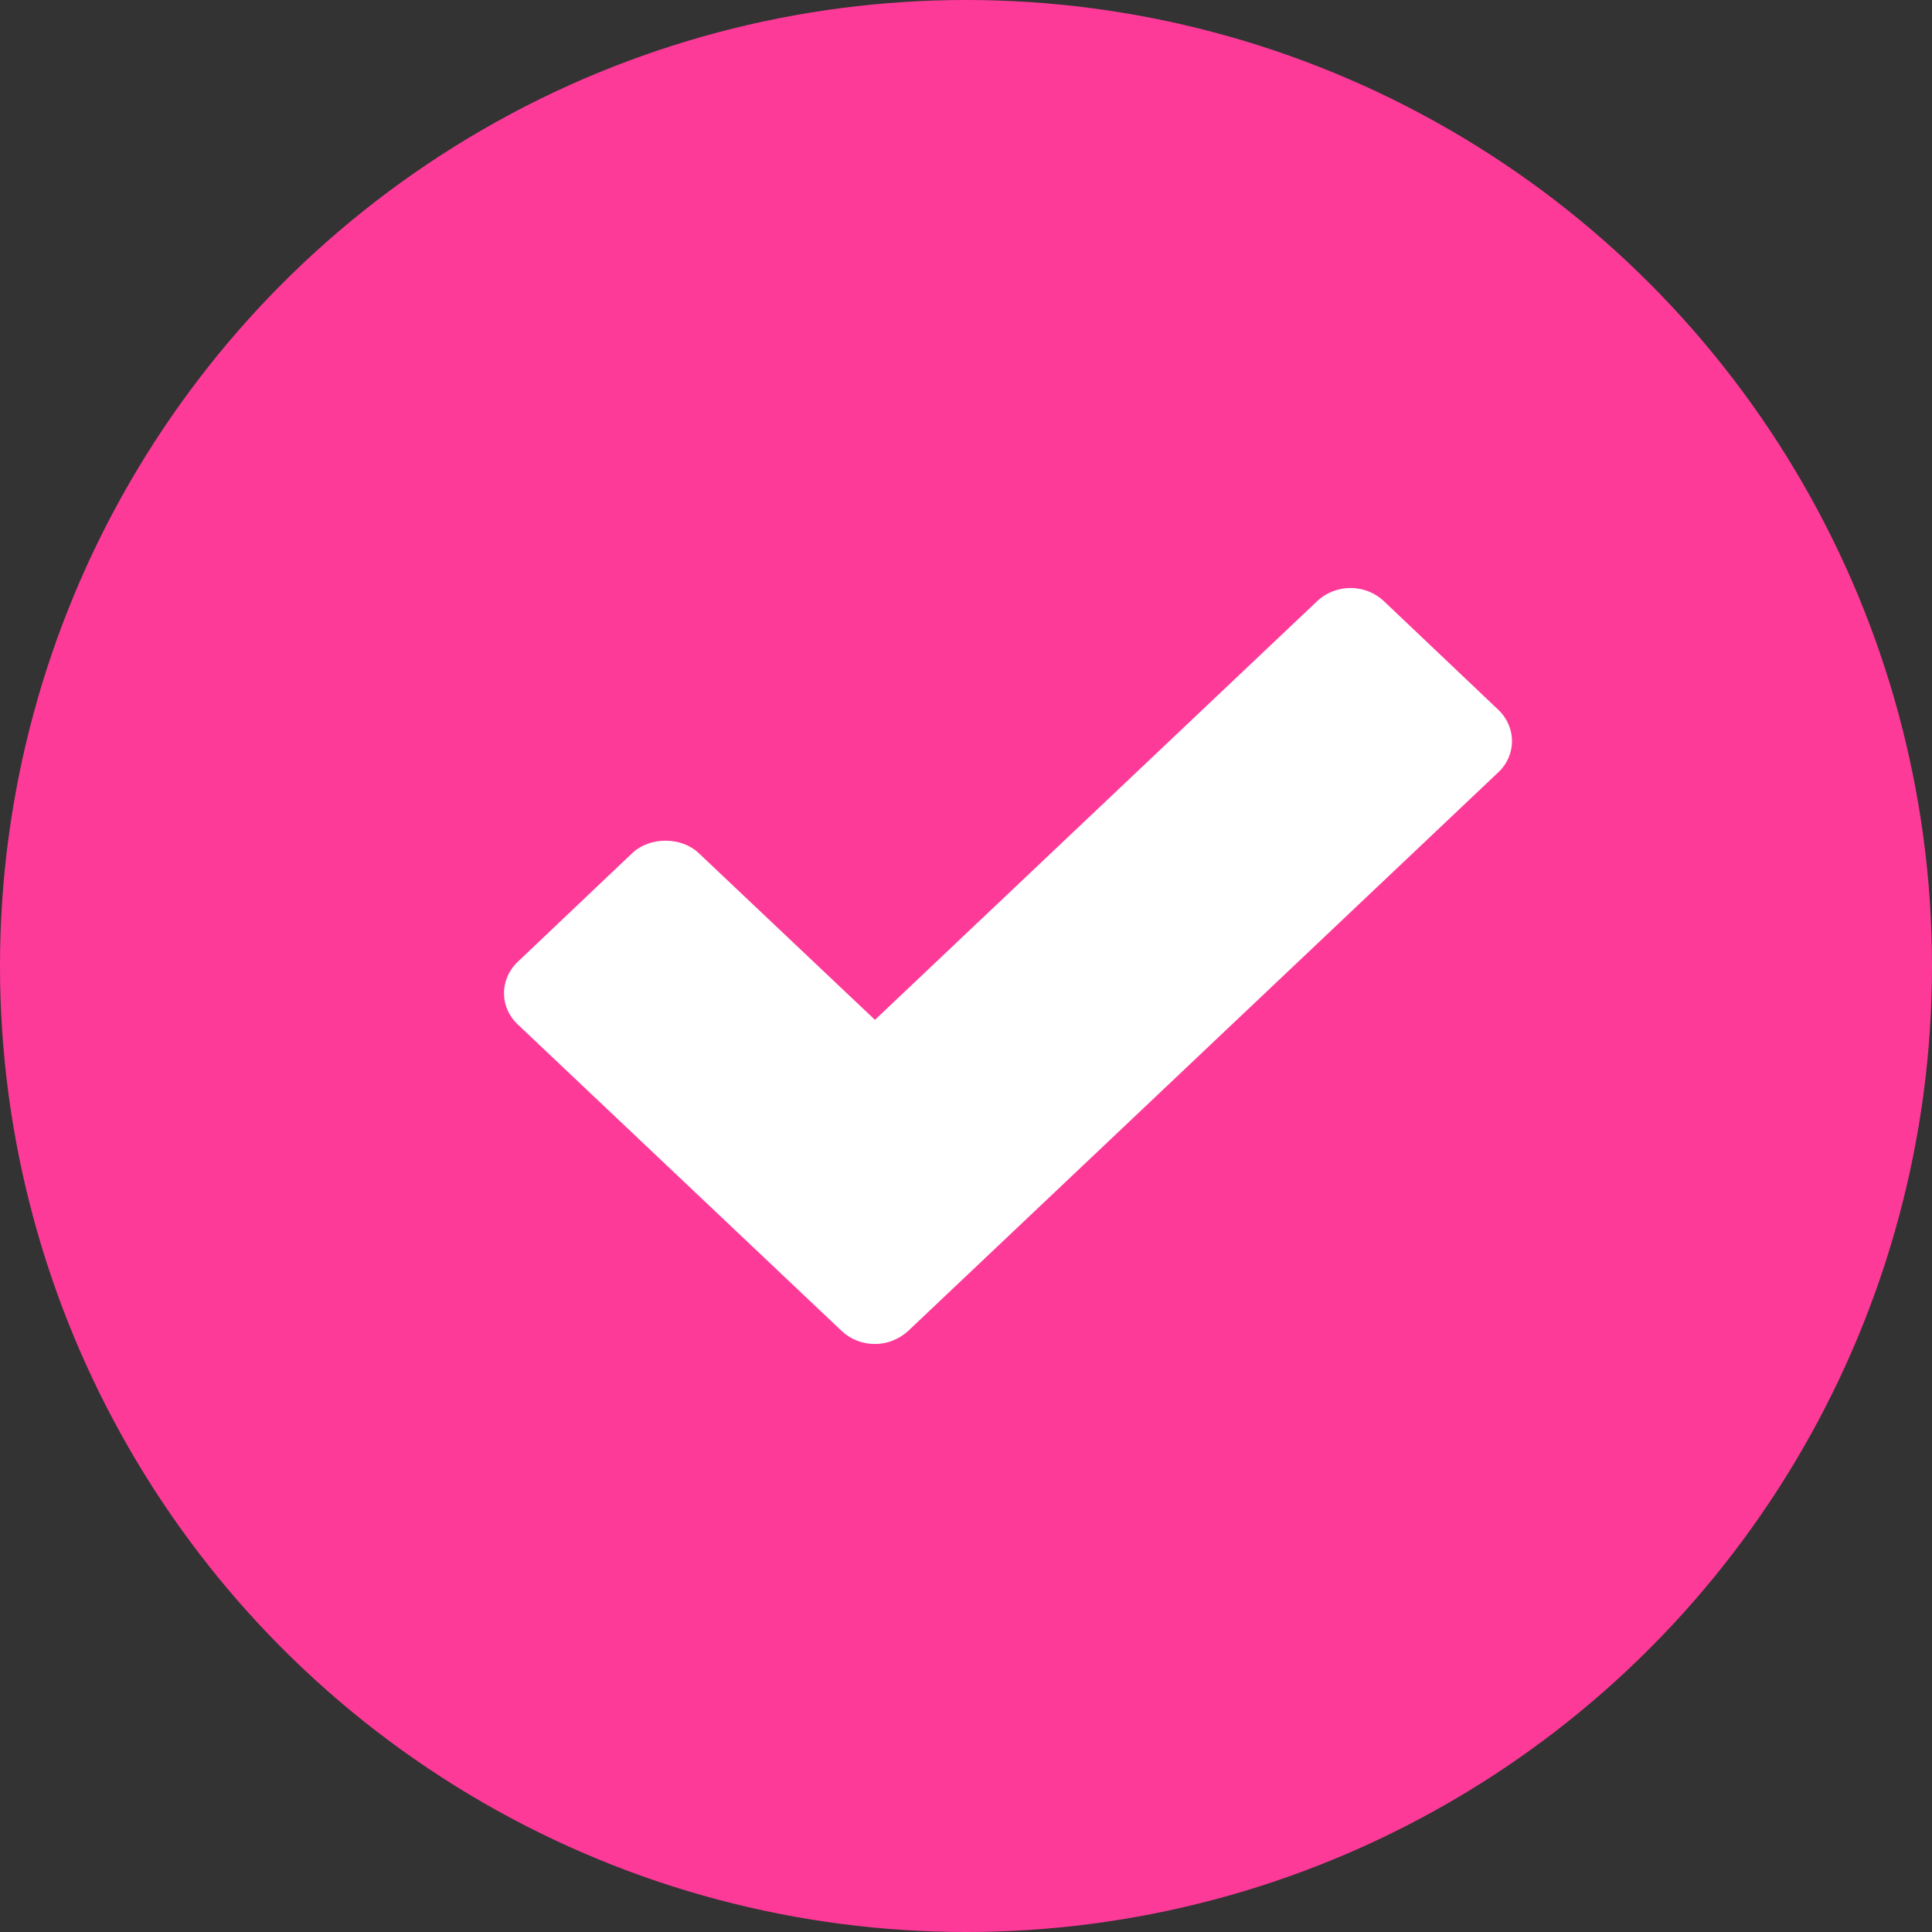
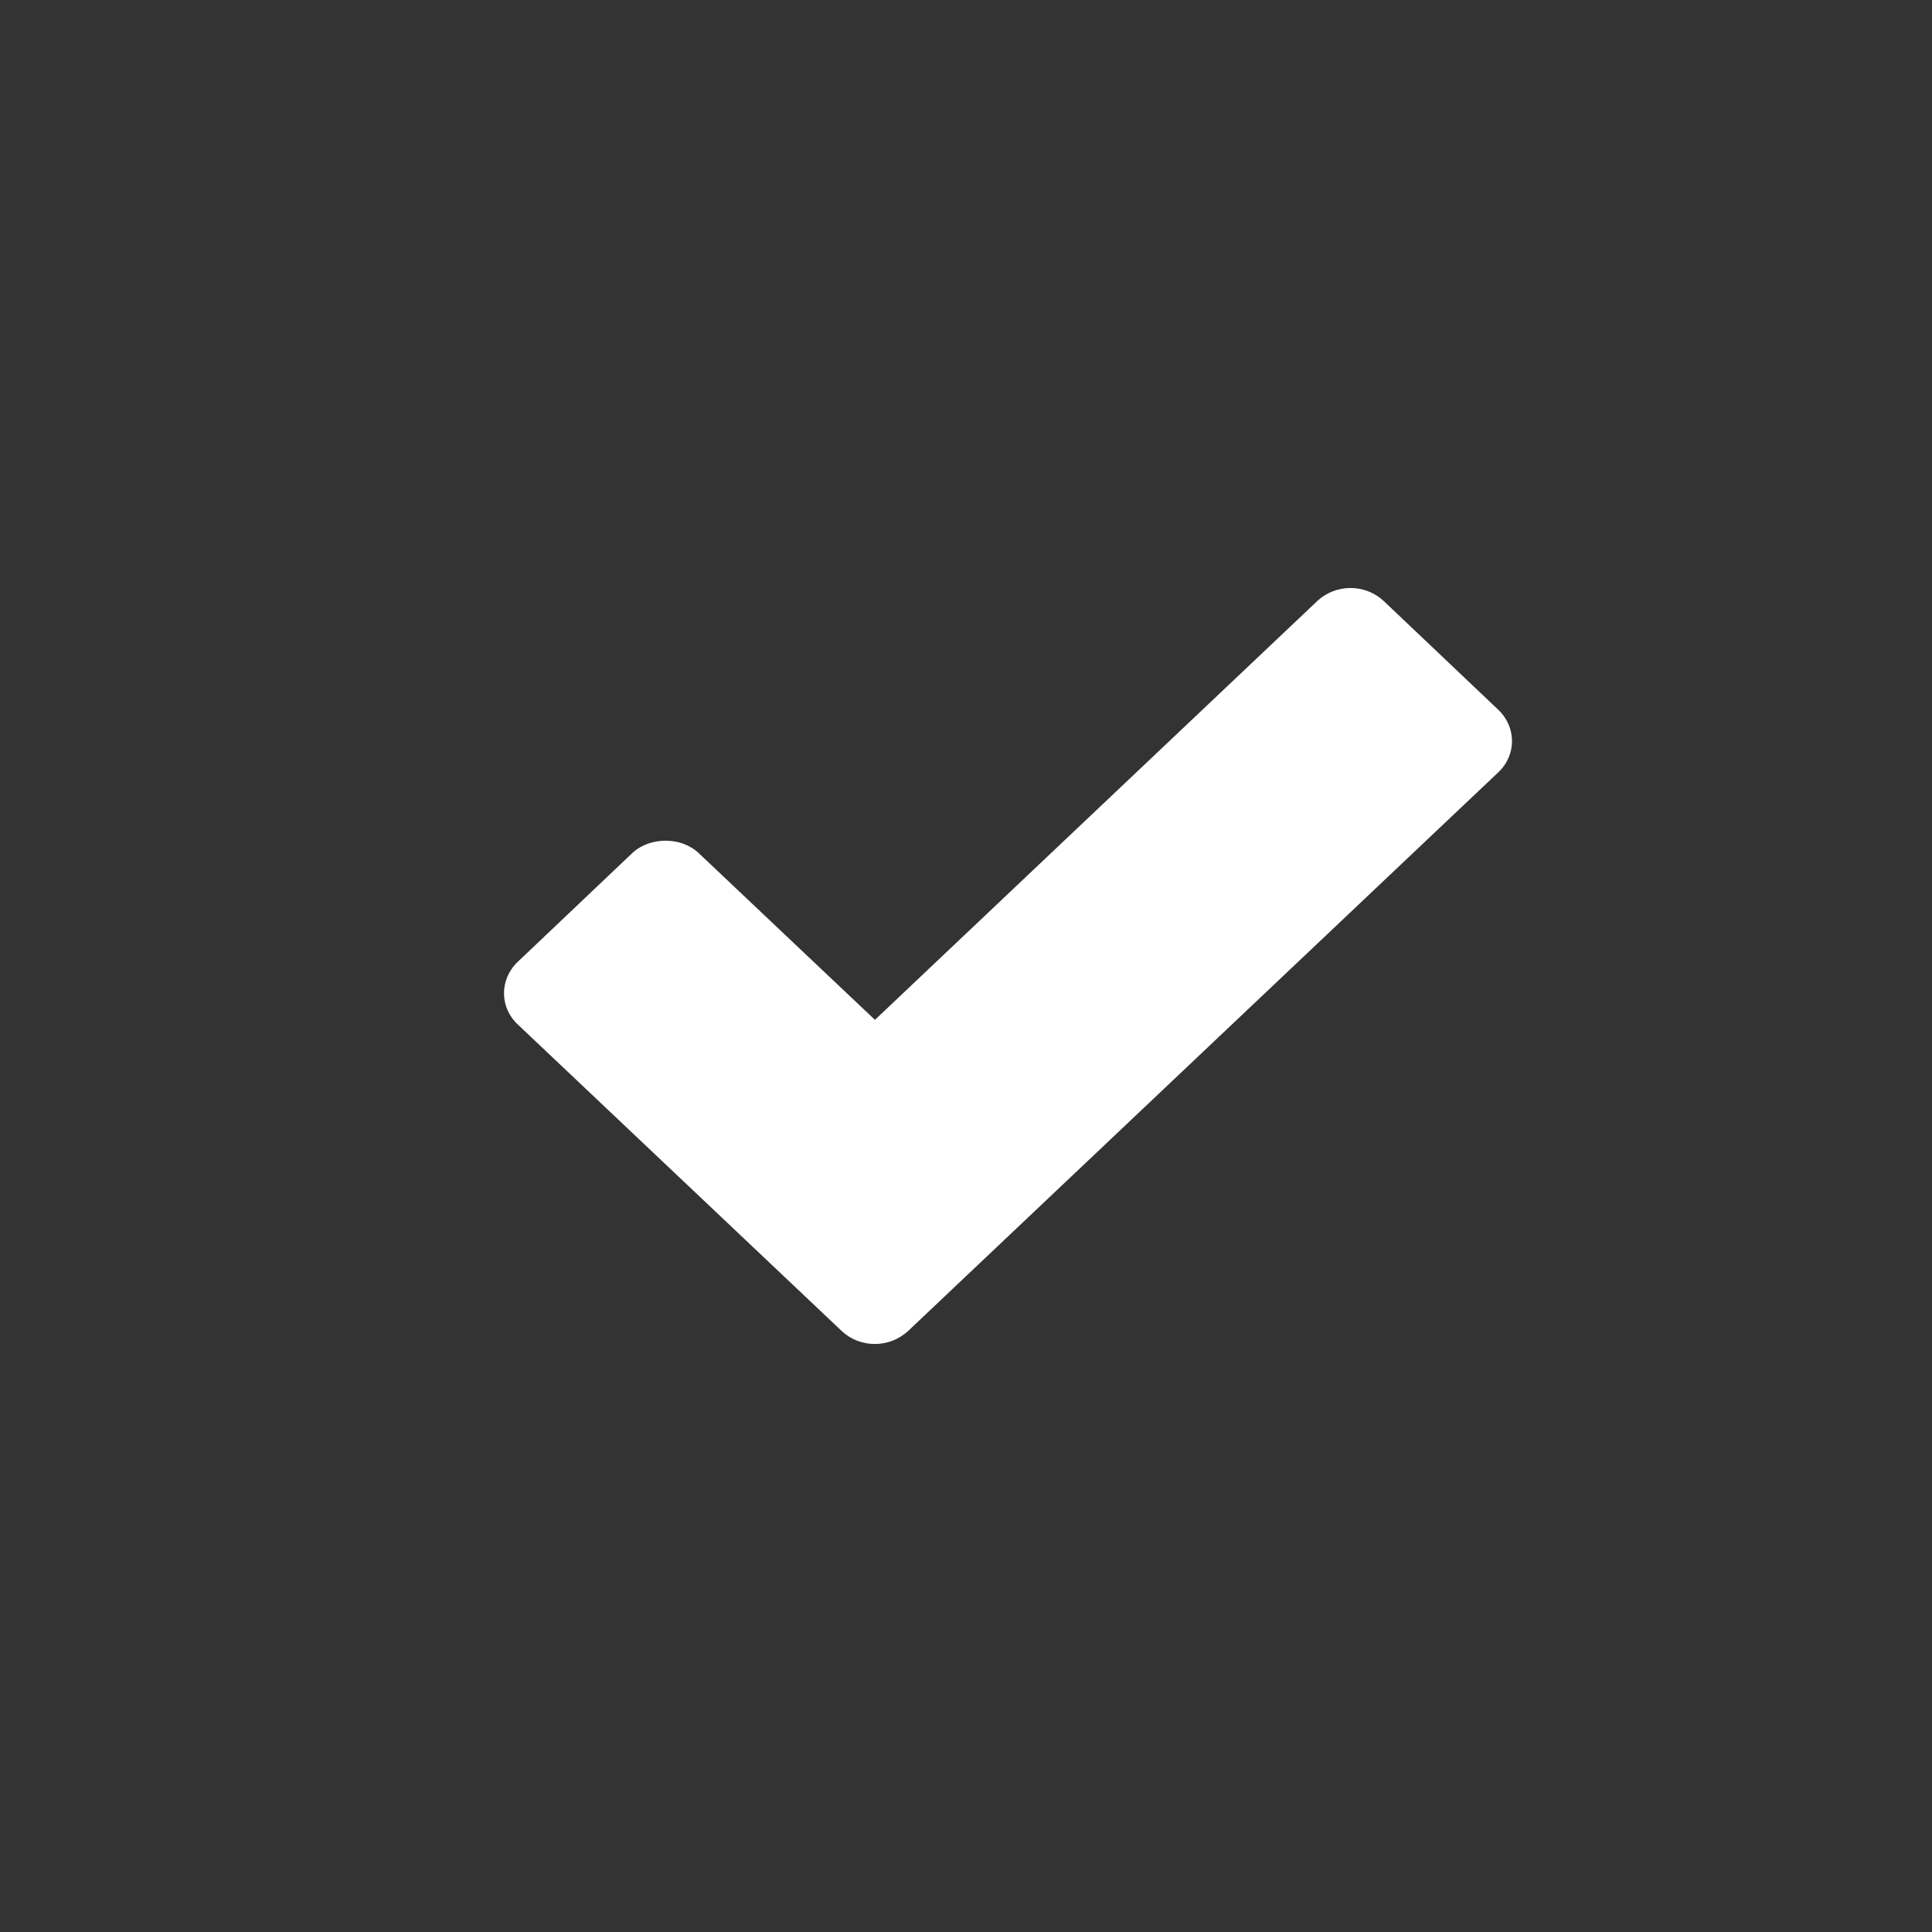
<svg xmlns="http://www.w3.org/2000/svg" width="23" height="23" viewBox="0 0 23 23" fill="none">
  <rect x="0" y="0" width="23" height="23" fill="#333333" stroke="none" />
-   <circle cx="11.5" cy="11.5" r="11.5" fill="#FE3A99" />
  <path d="M16.473 7.155C16.368 7.057 16.227 7 16.077 7C15.928 7 15.786 7.057 15.682 7.155L10.416 12.141L8.318 10.156C8.11 9.959 7.736 9.959 7.527 10.156L6.165 11.449C5.945 11.657 5.945 11.992 6.165 12.197L10.02 15.845C10.128 15.947 10.27 16 10.416 16C10.557 16 10.7 15.947 10.811 15.845L17.835 9.196C18.055 8.991 18.055 8.656 17.835 8.448L16.473 7.155Z" fill="white" />
</svg>